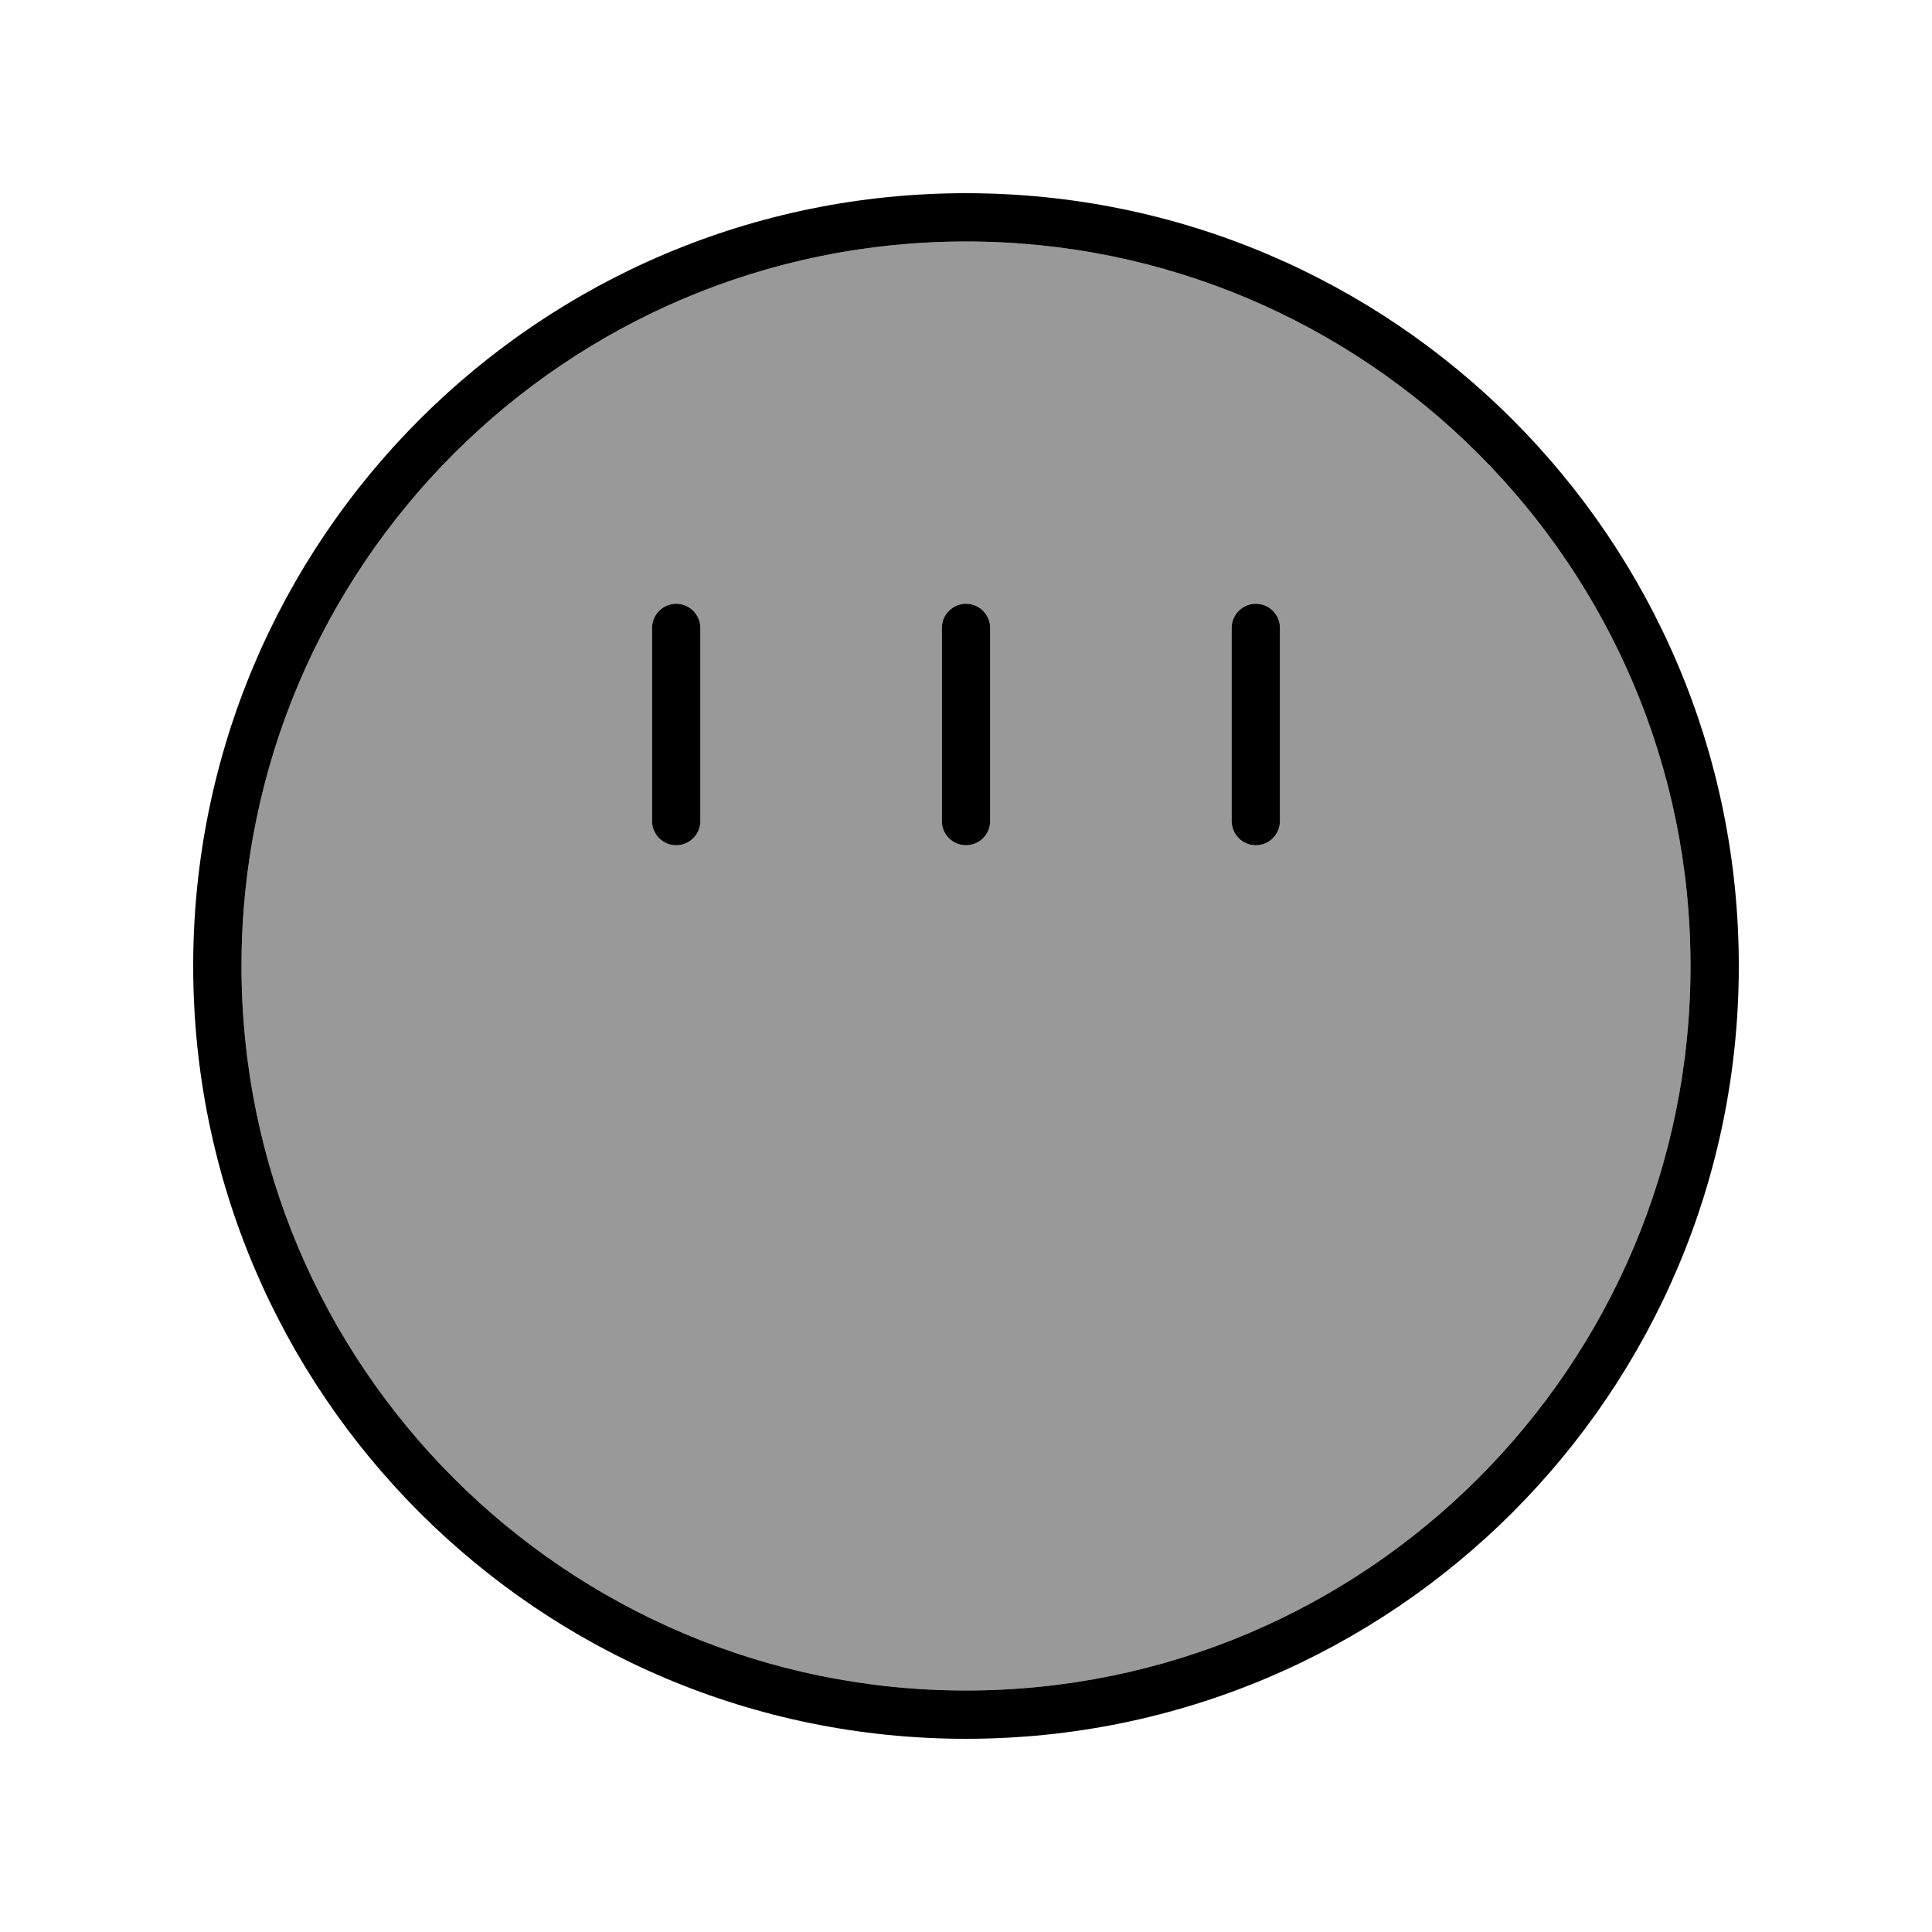
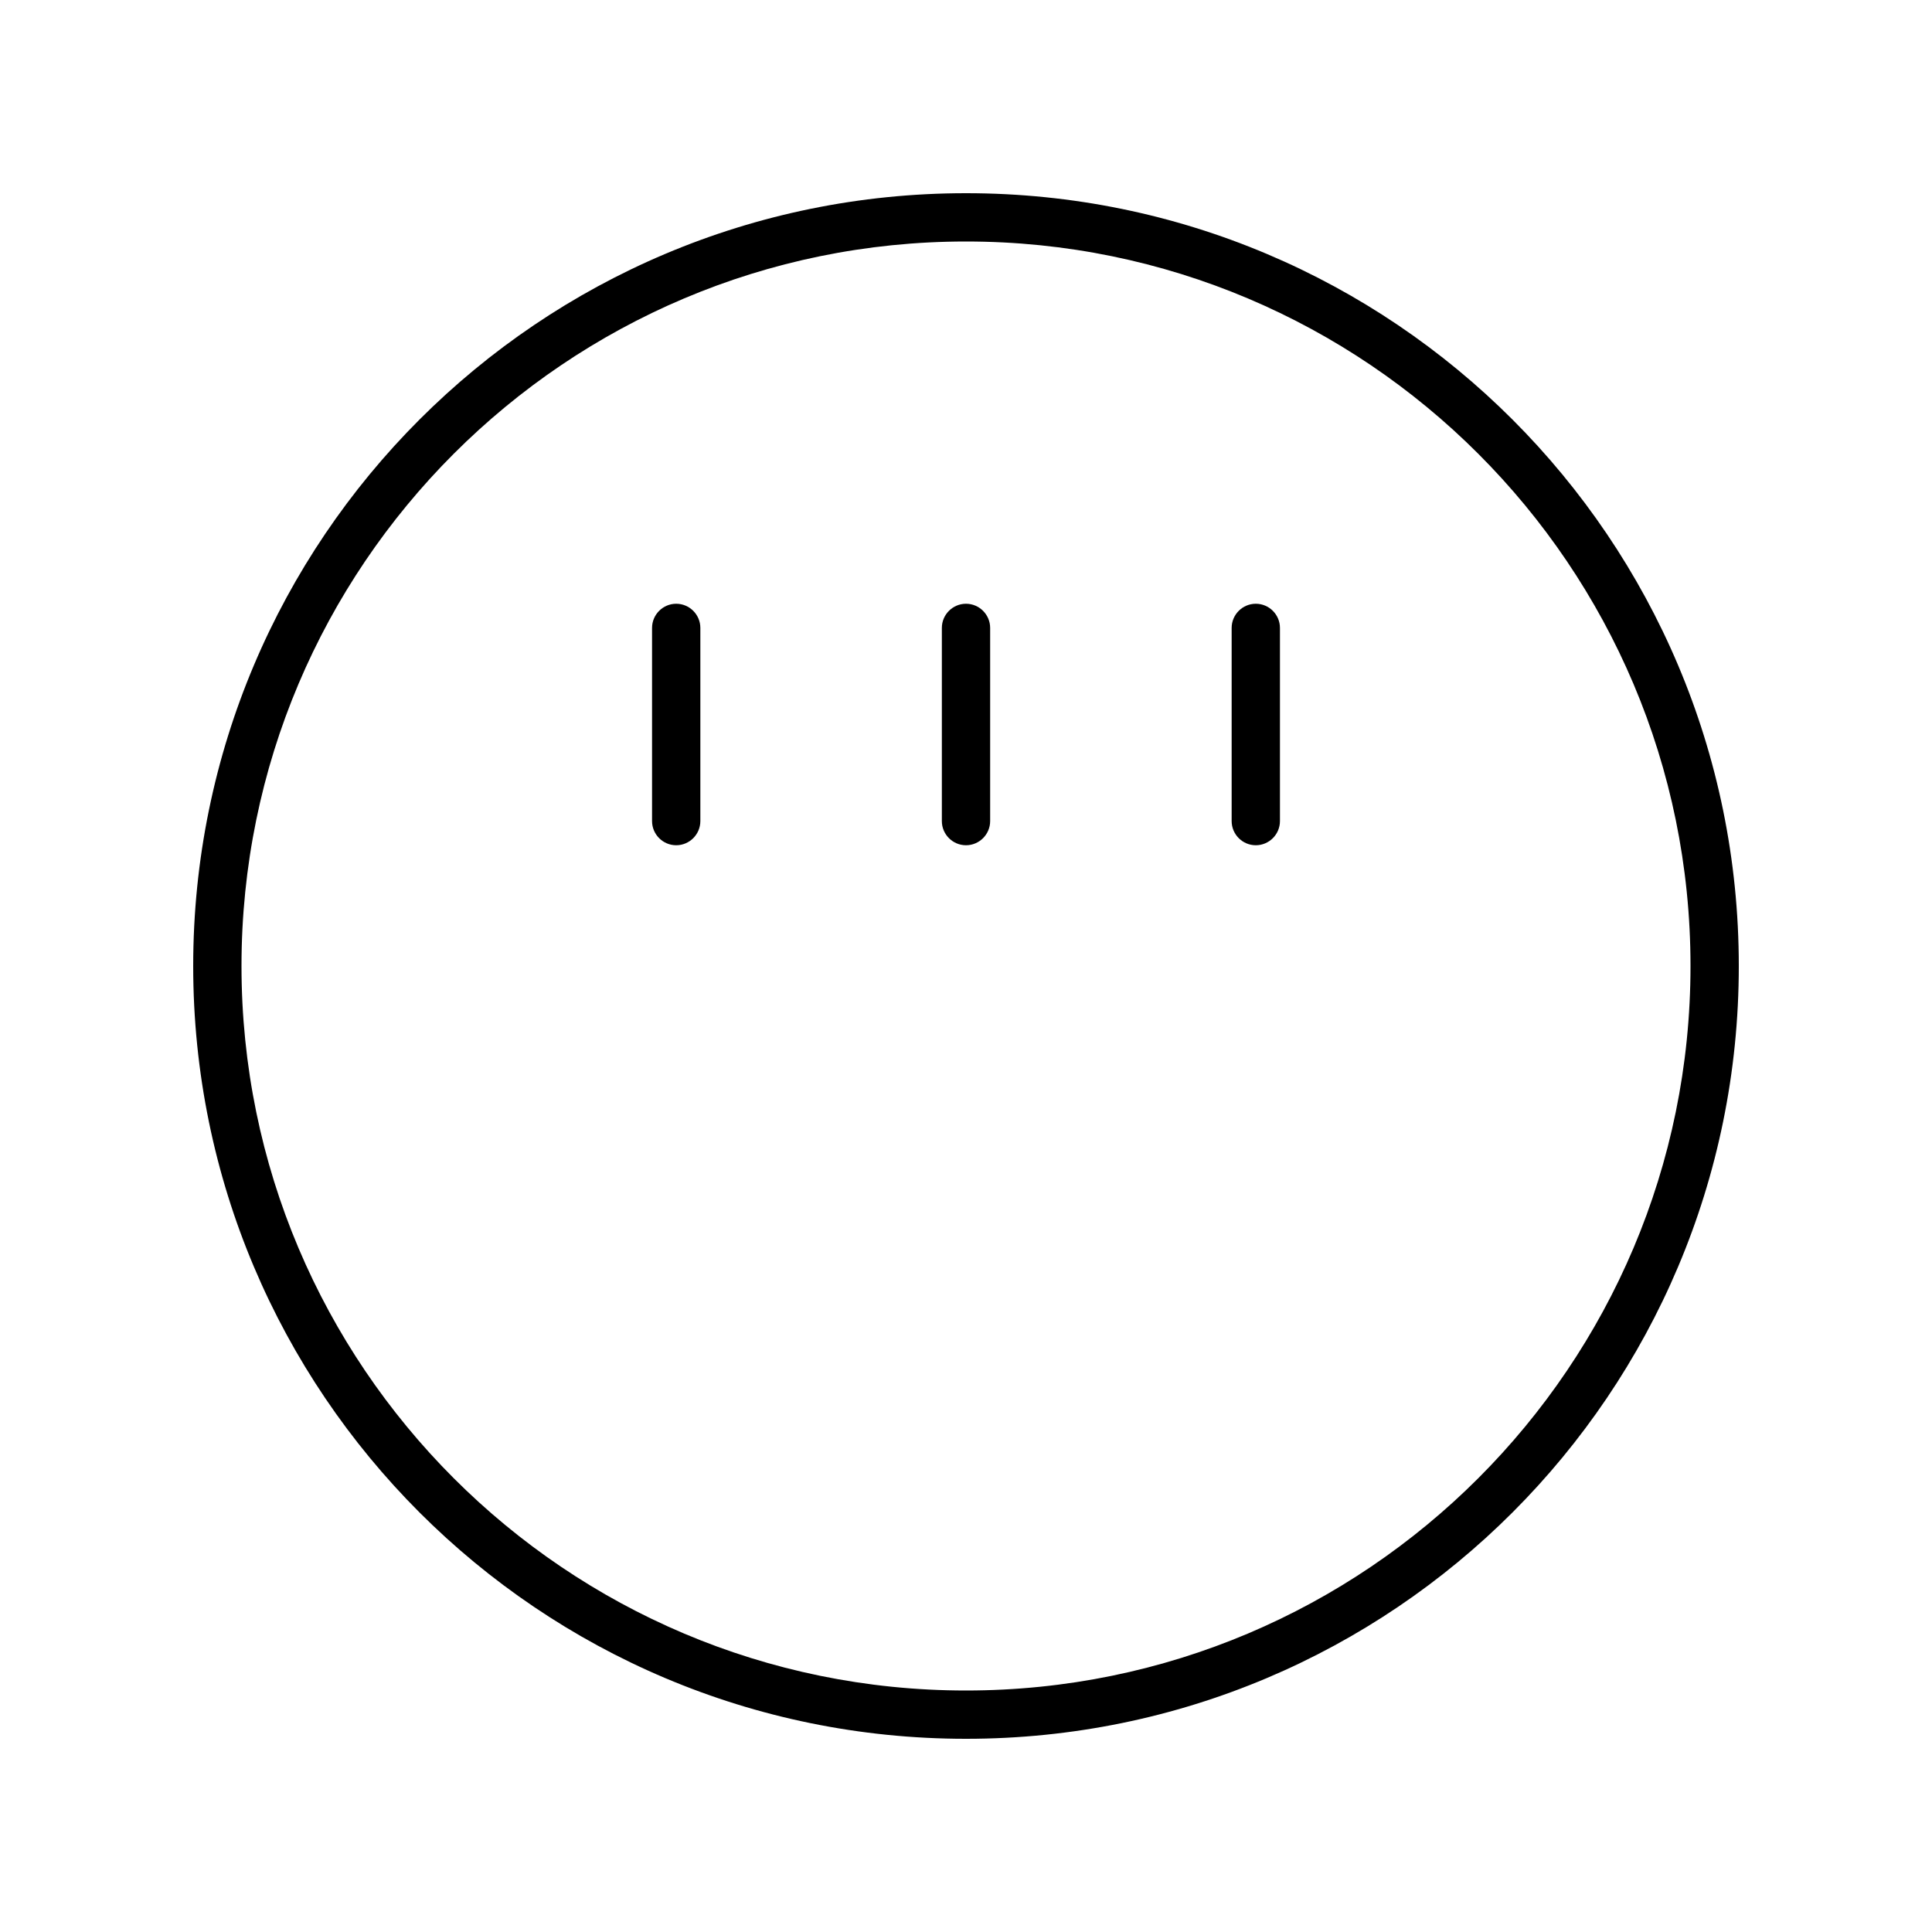
<svg xmlns="http://www.w3.org/2000/svg" viewBox="0 0 640 640">
-   <path opacity=".4" fill="currentColor" d="M80 320C80 452.5 187.5 560 320 560C452.5 560 560 452.5 560 320C560 187.5 452.5 80 320 80C187.5 80 80 187.5 80 320zM216 208C216 203.6 219.6 200 224 200C228.4 200 232 203.6 232 208L232 272C232 276.4 228.4 280 224 280C219.6 280 216 276.4 216 272L216 208zM312 208C312 203.6 315.6 200 320 200C324.4 200 328 203.6 328 208L328 272C328 276.4 324.4 280 320 280C315.6 280 312 276.4 312 272L312 208zM408 208C408 203.6 411.6 200 416 200C420.4 200 424 203.6 424 208L424 272C424 276.4 420.4 280 416 280C411.6 280 408 276.4 408 272L408 208z" />
  <path fill="currentColor" d="M560 320C560 187.5 452.5 80 320 80C187.5 80 80 187.5 80 320C80 452.5 187.5 560 320 560C452.5 560 560 452.5 560 320zM64 320C64 178.6 178.6 64 320 64C461.4 64 576 178.6 576 320C576 461.4 461.4 576 320 576C178.6 576 64 461.4 64 320zM424 208L424 272C424 276.4 420.4 280 416 280C411.6 280 408 276.4 408 272L408 208C408 203.6 411.6 200 416 200C420.4 200 424 203.6 424 208zM320 200C324.4 200 328 203.6 328 208L328 272C328 276.4 324.4 280 320 280C315.6 280 312 276.4 312 272L312 208C312 203.6 315.6 200 320 200zM232 208L232 272C232 276.4 228.4 280 224 280C219.6 280 216 276.4 216 272L216 208C216 203.6 219.6 200 224 200C228.4 200 232 203.6 232 208z" />
</svg>